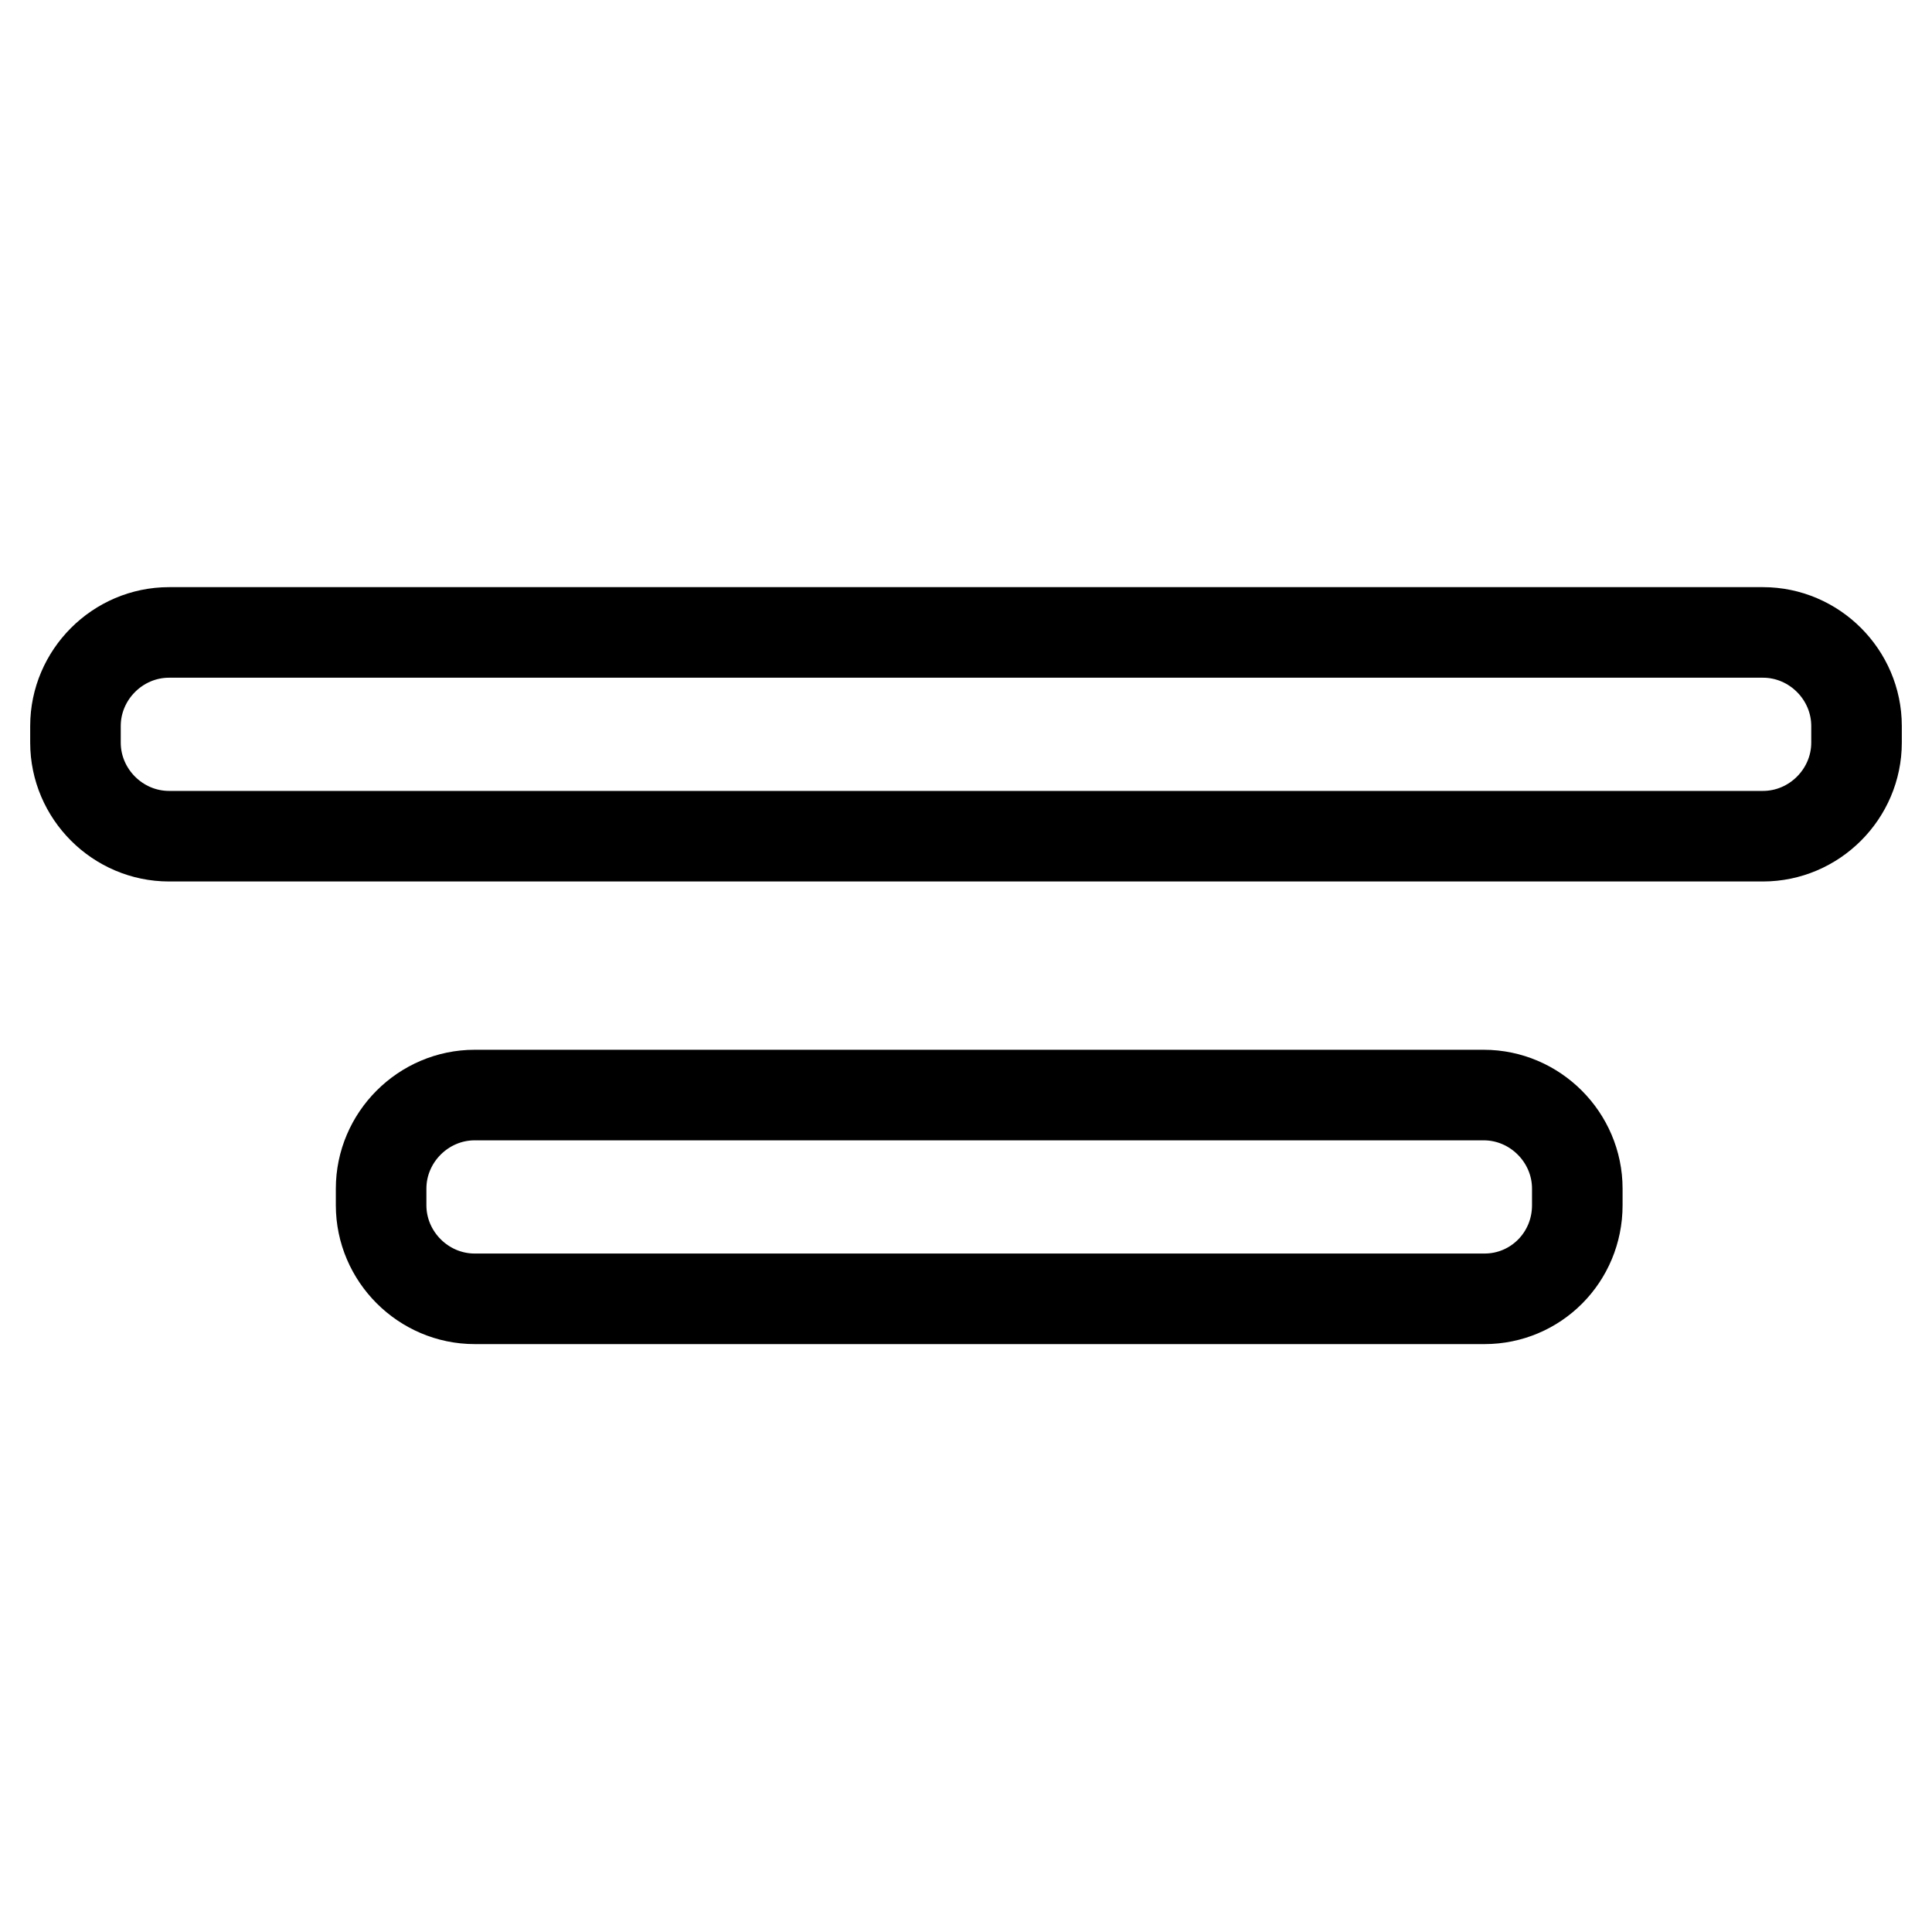
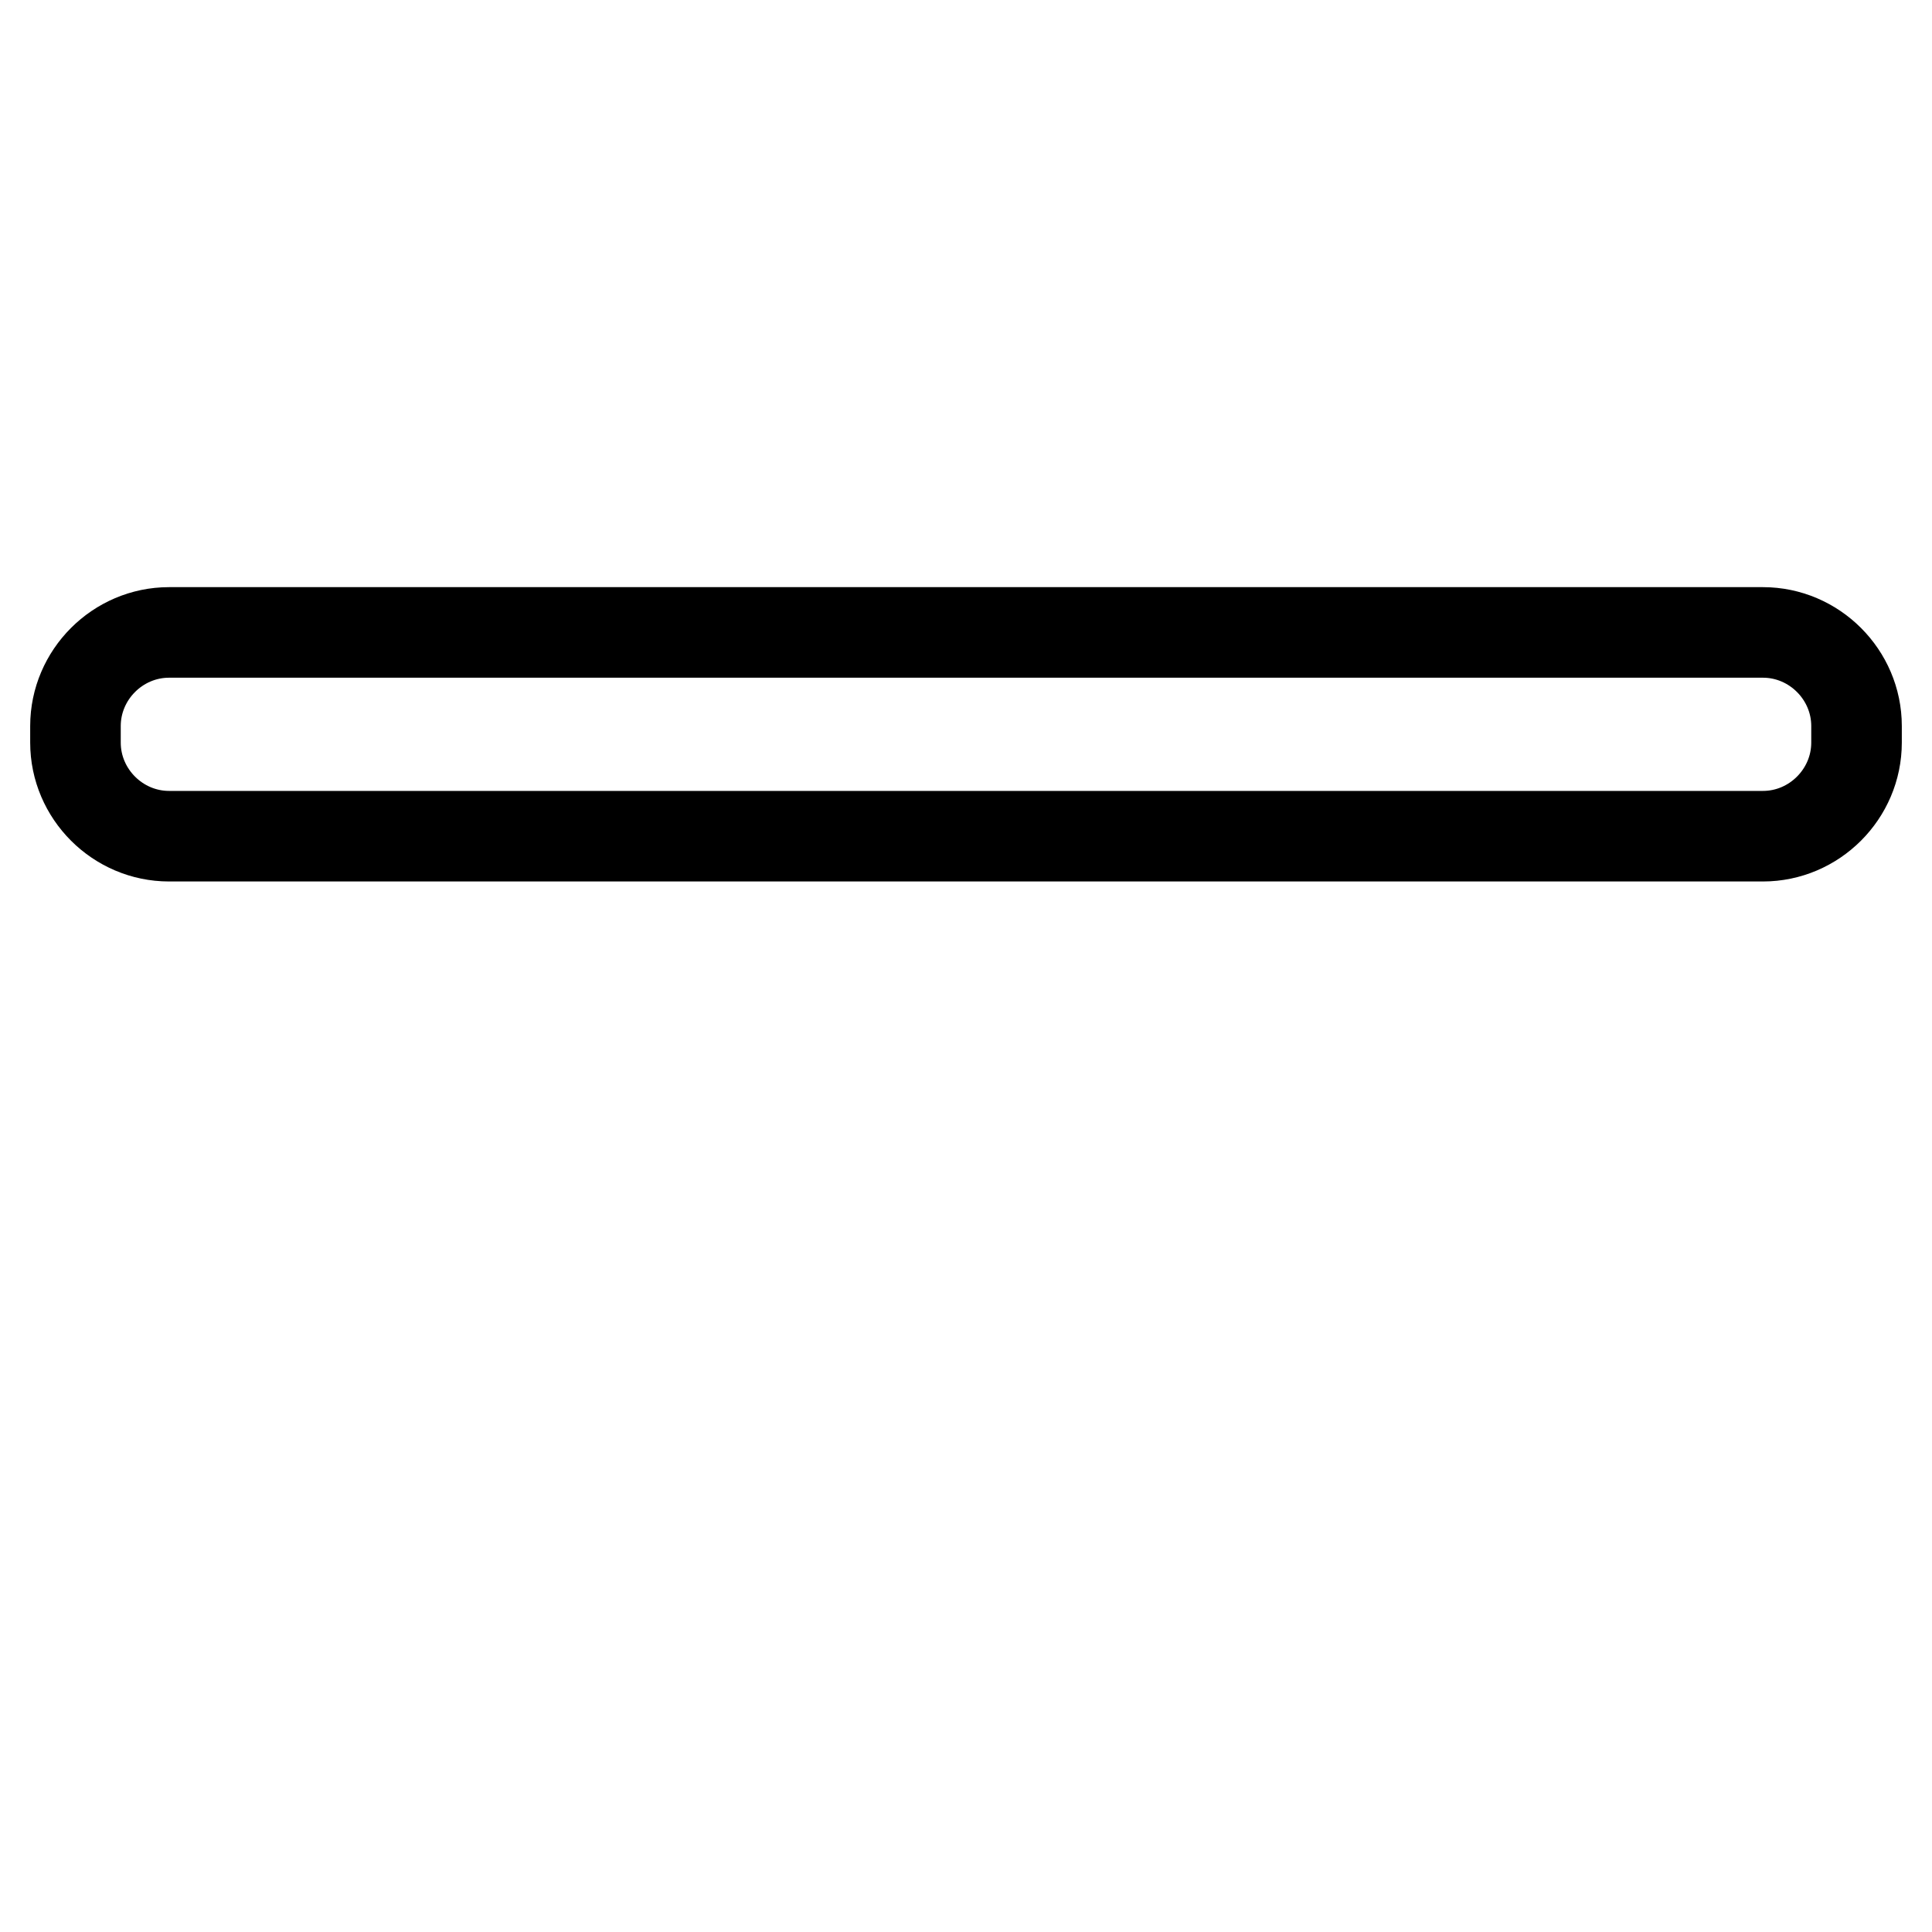
<svg xmlns="http://www.w3.org/2000/svg" version="1.1" x="0px" y="0px" viewBox="0 0 256 256" enable-background="new 0 0 256 256" xml:space="preserve">
  <g>
    <g>
      <path stroke-width="12" fill-opacity="0" stroke="#000000" d="M233.6,110.8H22.4c-6.8,0-12.4-5.6-12.4-12.4v-2.2c0-6.8,5.6-12.4,12.4-12.4h211.2c6.8,0,12.4,5.6,12.4,12.4v2.2C246,105.2,240.4,110.8,233.6,110.8z" />
-       <path stroke-width="12" fill-opacity="0" stroke="#000000" d="M196.7,172.1H62.9c-6.8,0-12.4-5.6-12.4-12.4v-2.2c0-6.8,5.6-12.4,12.4-12.4h133.7c6.8,0,12.4,5.6,12.4,12.4v2.2C209,166.6,203.5,172.1,196.7,172.1z" />
    </g>
  </g>
</svg>